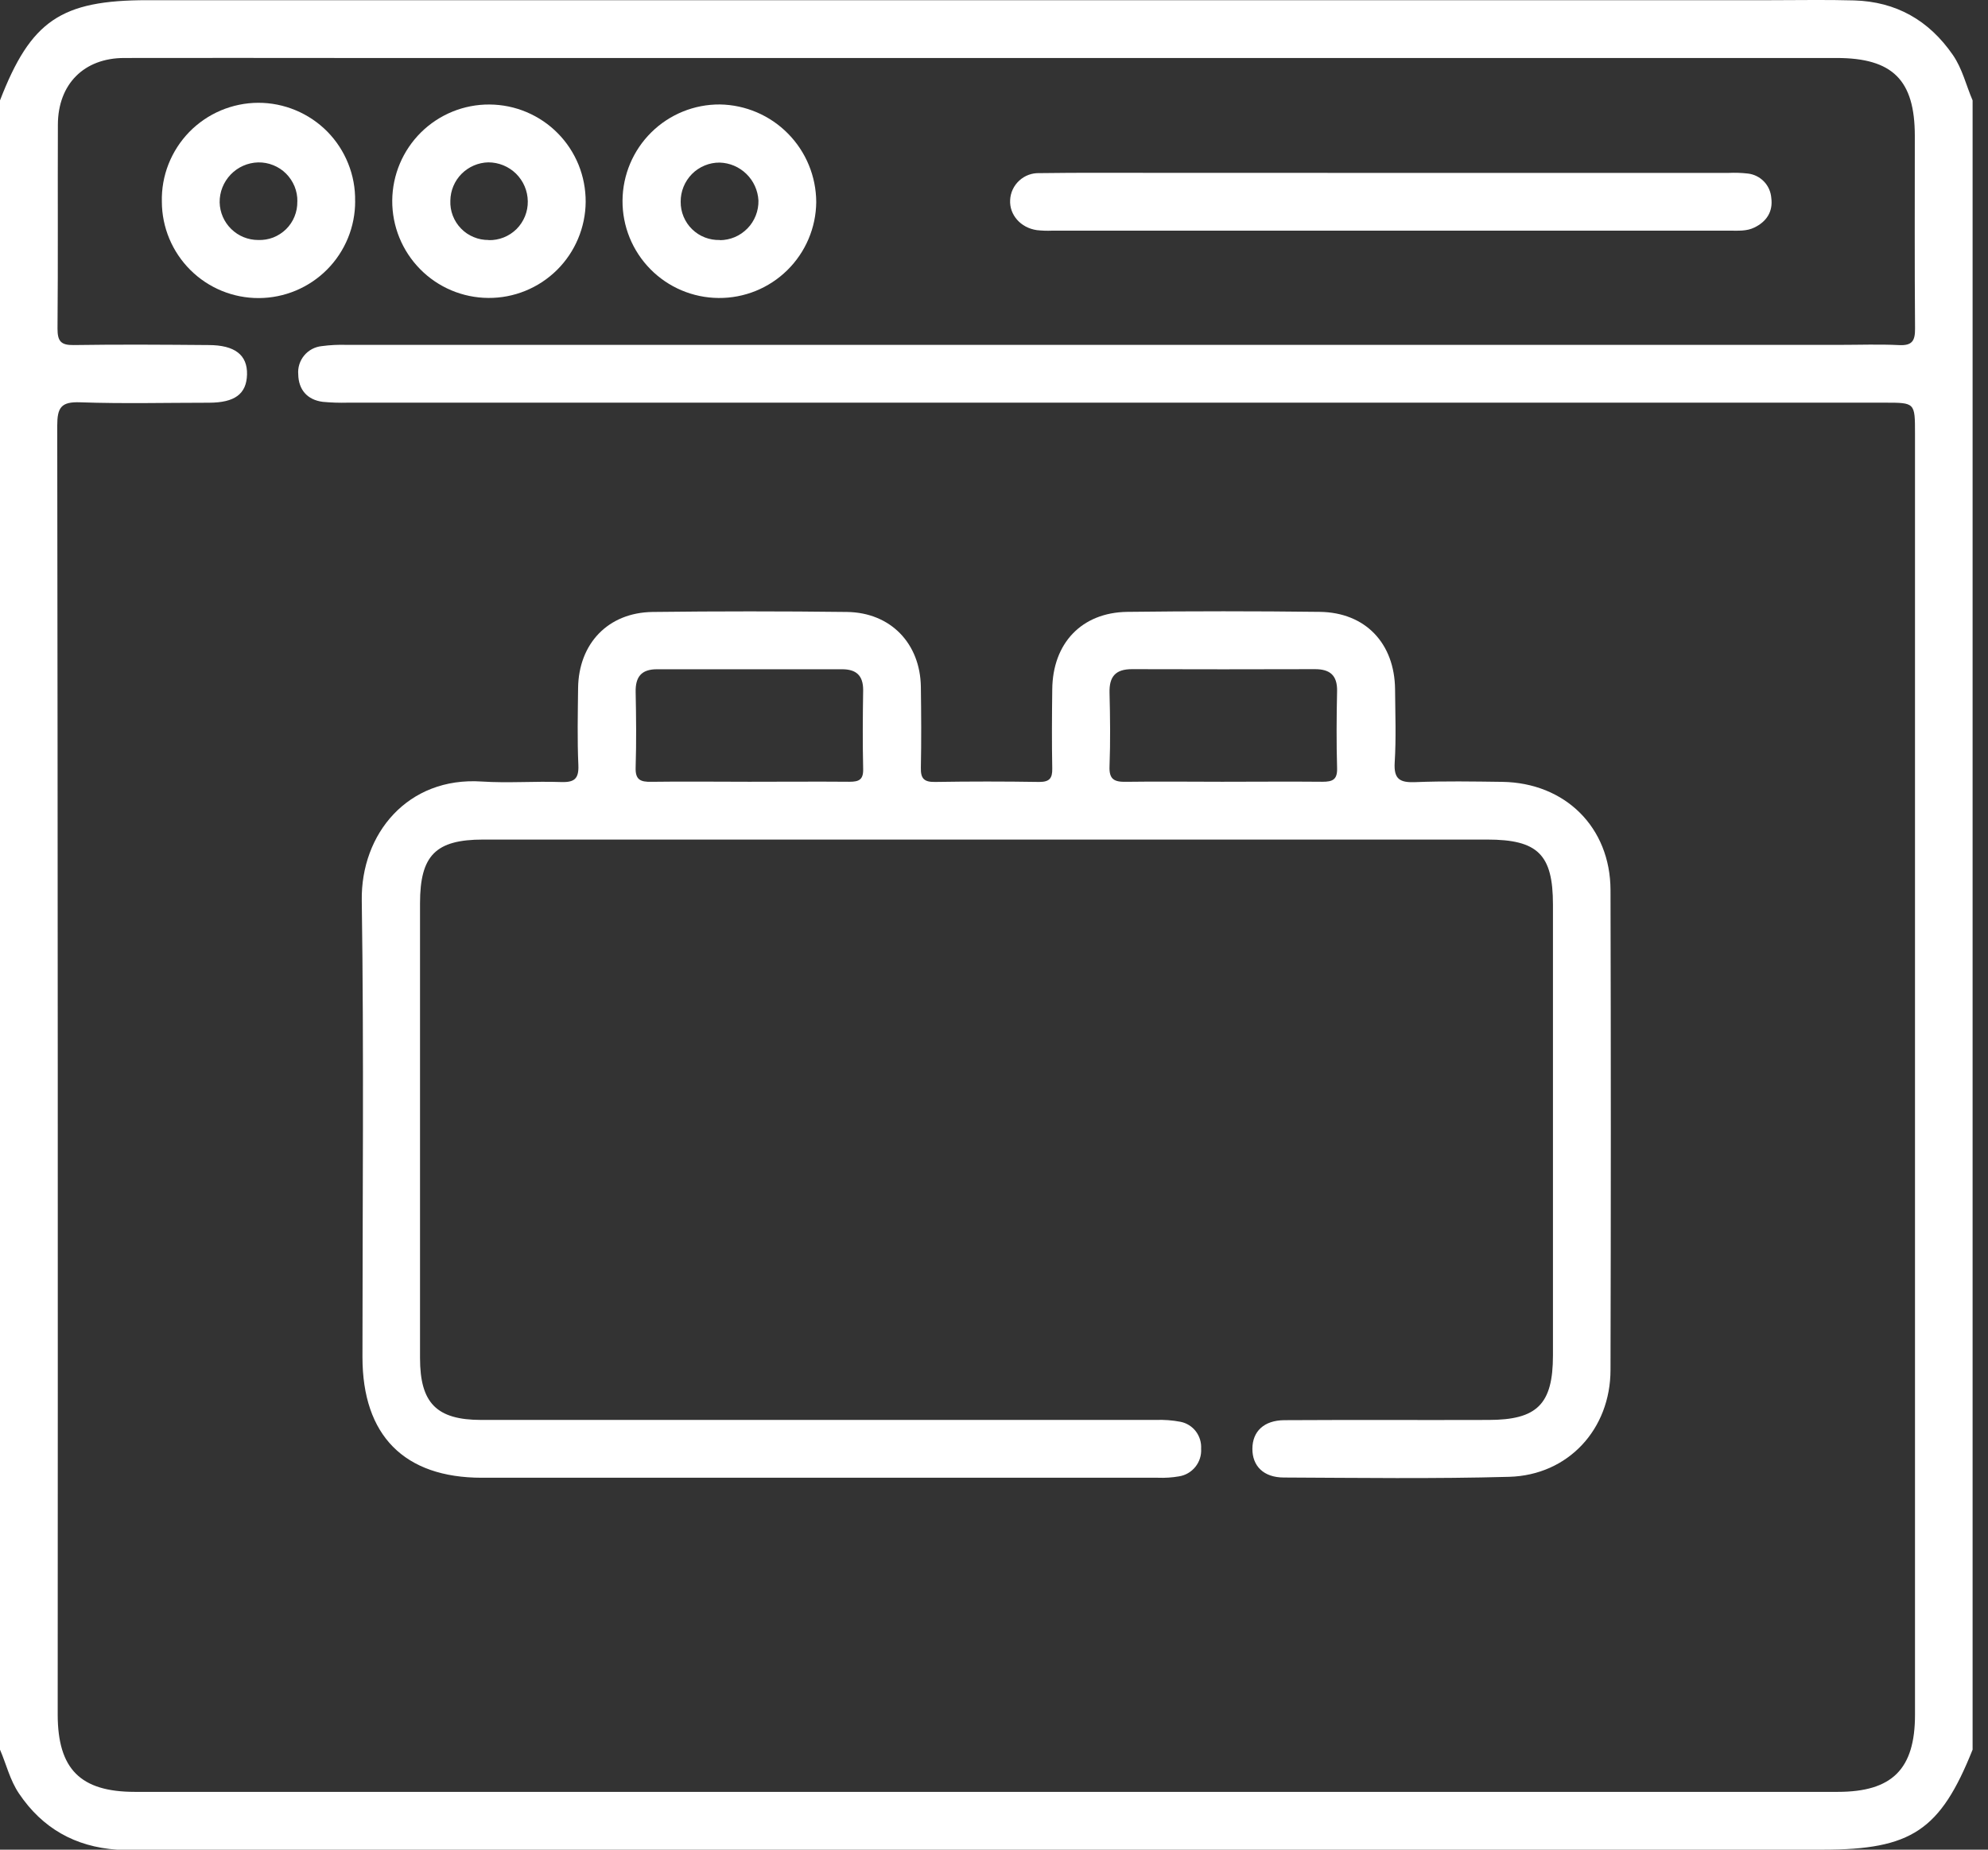
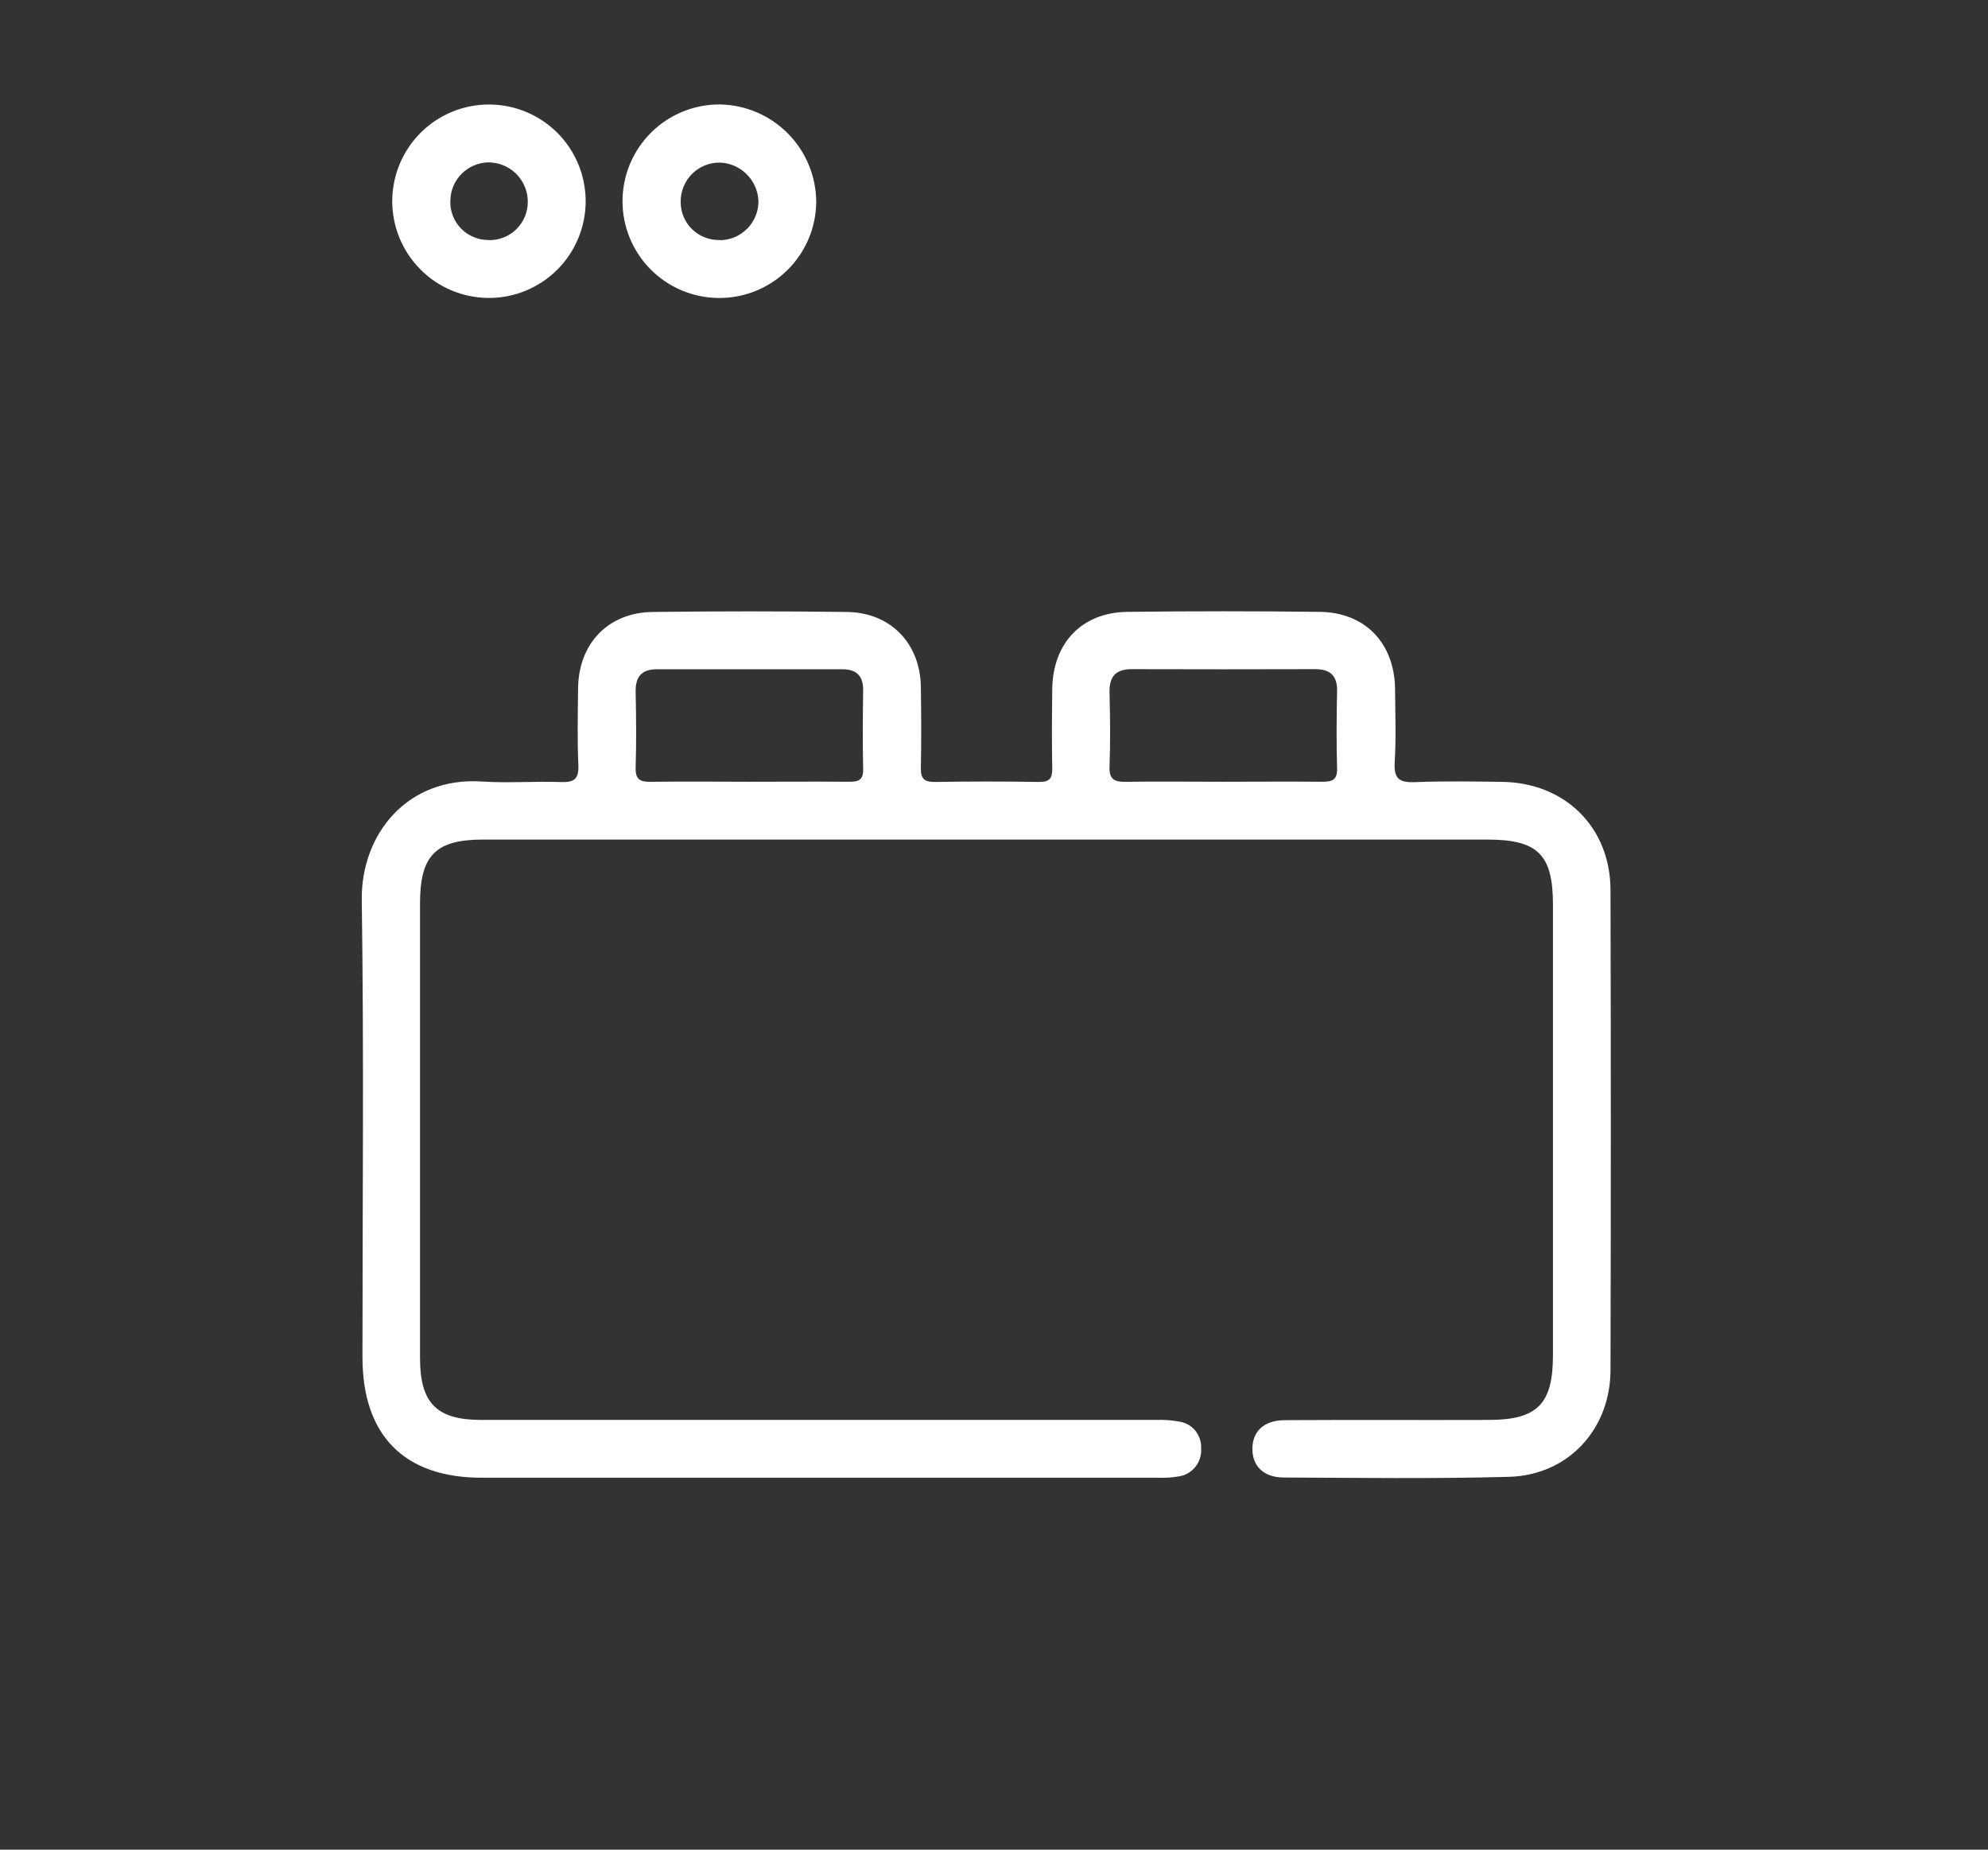
<svg xmlns="http://www.w3.org/2000/svg" width="43" height="40" viewBox="0 0 43 40" fill="none">
  <rect x="0" y="0" width="43" height="40" fill="#333333" stroke="none" />
  <g clip-path="url(#clip0_1649_255)">
-     <path d="M0 37.837V2.171C0.667 0.447 1.317 0.004 3.189 0.004H38.312C38.909 0.004 39.507 -0.008 40.103 0.009C41.013 0.035 41.722 0.439 42.239 1.187C42.447 1.488 42.525 1.842 42.667 2.171V37.837C41.968 39.583 41.345 40 39.429 40H3.029C2.862 40 2.696 40.007 2.529 40C1.626 39.937 0.917 39.539 0.409 38.783C0.213 38.492 0.137 38.152 0 37.837ZM21.29 38.75H39.75C40.928 38.75 41.421 38.258 41.421 37.083V9.375C41.421 8.708 41.421 8.708 40.773 8.708H7.522C7.342 8.713 7.161 8.707 6.982 8.69C6.642 8.647 6.457 8.422 6.451 8.097C6.438 7.949 6.485 7.801 6.58 7.687C6.675 7.572 6.812 7.5 6.96 7.485C7.139 7.461 7.32 7.452 7.5 7.458H39.788C40.218 7.458 40.649 7.442 41.078 7.463C41.362 7.477 41.424 7.368 41.422 7.105C41.411 5.717 41.417 4.327 41.417 2.938C41.417 1.731 40.938 1.254 39.724 1.254H7.395C5.826 1.254 4.257 1.25 2.688 1.254C1.816 1.254 1.256 1.82 1.252 2.692C1.246 4.164 1.257 5.636 1.244 7.108C1.244 7.379 1.318 7.466 1.593 7.462C2.565 7.447 3.538 7.454 4.51 7.462C5.08 7.462 5.354 7.677 5.343 8.099C5.332 8.521 5.077 8.707 4.524 8.709C3.593 8.709 2.663 8.733 1.733 8.7C1.321 8.685 1.238 8.814 1.238 9.207C1.25 18.498 1.253 27.789 1.248 37.08C1.25 38.257 1.739 38.75 2.917 38.75H21.29Z" fill="white" />
    <path d="M21.324 18.156H10.45C9.423 18.156 9.085 18.498 9.085 19.535C9.085 22.813 9.085 26.09 9.085 29.368C9.085 30.342 9.442 30.707 10.413 30.707C15.274 30.707 20.135 30.707 24.996 30.707C25.176 30.7 25.357 30.713 25.534 30.747C25.666 30.773 25.784 30.847 25.866 30.954C25.948 31.062 25.988 31.195 25.98 31.33C25.989 31.471 25.945 31.61 25.856 31.721C25.768 31.831 25.642 31.905 25.502 31.927C25.352 31.953 25.199 31.963 25.047 31.957C20.172 31.957 15.297 31.957 10.423 31.957C8.741 31.957 7.84 31.041 7.84 29.347C7.84 26.056 7.873 22.764 7.825 19.473C7.803 18.036 8.816 16.794 10.422 16.901C10.99 16.938 11.561 16.892 12.13 16.912C12.413 16.922 12.523 16.852 12.51 16.548C12.485 15.993 12.498 15.437 12.504 14.882C12.515 13.917 13.153 13.247 14.115 13.234C15.517 13.217 16.919 13.217 18.322 13.234C19.265 13.247 19.905 13.916 19.918 14.854C19.926 15.437 19.93 16.021 19.918 16.604C19.912 16.842 19.993 16.914 20.227 16.91C20.977 16.898 21.727 16.898 22.477 16.91C22.698 16.91 22.764 16.834 22.76 16.621C22.749 16.052 22.753 15.482 22.76 14.912C22.767 13.912 23.395 13.246 24.38 13.232C25.769 13.215 27.158 13.215 28.547 13.232C29.533 13.244 30.165 13.912 30.175 14.906C30.179 15.433 30.2 15.963 30.167 16.489C30.144 16.856 30.284 16.927 30.615 16.914C31.239 16.889 31.865 16.9 32.49 16.908C33.854 16.927 34.832 17.891 34.835 19.249C34.844 22.707 34.844 26.165 34.835 29.622C34.835 30.908 33.919 31.902 32.642 31.937C31.019 31.982 29.392 31.959 27.769 31.952C27.331 31.952 27.086 31.702 27.089 31.328C27.091 30.955 27.339 30.716 27.778 30.712C29.25 30.703 30.722 30.712 32.195 30.707C33.25 30.707 33.59 30.365 33.59 29.311V19.561C33.59 18.477 33.261 18.156 32.167 18.156H21.324ZM16.207 16.906C16.93 16.906 17.651 16.9 18.374 16.906C18.579 16.906 18.676 16.862 18.67 16.63C18.657 16.062 18.661 15.492 18.67 14.922C18.67 14.603 18.515 14.472 18.21 14.473C16.876 14.473 15.543 14.473 14.21 14.473C13.871 14.473 13.742 14.64 13.749 14.966C13.76 15.507 13.766 16.049 13.749 16.59C13.738 16.862 13.849 16.912 14.089 16.907C14.791 16.897 15.499 16.906 16.207 16.906ZM26.435 16.906C27.157 16.906 27.88 16.899 28.602 16.906C28.823 16.906 28.929 16.862 28.921 16.611C28.905 16.056 28.909 15.5 28.921 14.944C28.927 14.604 28.766 14.47 28.44 14.471C27.12 14.475 25.801 14.475 24.483 14.471C24.123 14.471 23.99 14.637 23.999 14.983C24.012 15.511 24.019 16.039 23.999 16.567C23.986 16.857 24.101 16.912 24.36 16.907C25.046 16.897 25.741 16.906 26.435 16.906Z" fill="white" />
-     <path d="M30.104 3.739H37.389C37.528 3.733 37.668 3.737 37.806 3.753C37.939 3.768 38.063 3.83 38.155 3.926C38.248 4.023 38.303 4.149 38.313 4.283C38.351 4.573 38.214 4.791 37.947 4.92C37.78 5.003 37.595 4.988 37.415 4.988H22.76C22.649 4.993 22.538 4.989 22.427 4.977C22.074 4.926 21.832 4.644 21.849 4.327C21.856 4.166 21.927 4.014 22.047 3.905C22.166 3.795 22.323 3.738 22.485 3.744C23.345 3.732 24.206 3.738 25.069 3.738L30.104 3.739Z" fill="white" />
-     <path d="M7.682 4.348C7.684 4.903 7.466 5.435 7.075 5.829C6.684 6.222 6.153 6.444 5.598 6.446C5.044 6.448 4.511 6.23 4.118 5.839C3.725 5.448 3.502 4.917 3.501 4.362C3.494 4.084 3.543 3.808 3.645 3.549C3.747 3.291 3.899 3.055 4.093 2.855C4.287 2.656 4.519 2.498 4.775 2.389C5.031 2.281 5.306 2.224 5.584 2.223C5.862 2.222 6.137 2.277 6.394 2.384C6.651 2.491 6.883 2.647 7.079 2.845C7.274 3.043 7.428 3.278 7.531 3.536C7.635 3.794 7.686 4.07 7.681 4.348H7.682ZM6.432 4.356C6.434 4.244 6.413 4.133 6.371 4.03C6.328 3.927 6.266 3.833 6.187 3.754C6.108 3.675 6.013 3.613 5.91 3.572C5.806 3.53 5.696 3.51 5.584 3.512C5.359 3.518 5.146 3.612 4.99 3.774C4.835 3.936 4.748 4.152 4.751 4.377C4.756 4.594 4.846 4.801 5.002 4.953C5.157 5.105 5.366 5.19 5.584 5.19C5.695 5.194 5.806 5.176 5.91 5.136C6.014 5.095 6.108 5.034 6.188 4.956C6.267 4.878 6.33 4.784 6.371 4.681C6.413 4.578 6.433 4.467 6.431 4.356H6.432Z" fill="white" />
    <path d="M10.563 6.443C10.008 6.44 9.477 6.216 9.088 5.821C8.698 5.426 8.481 4.893 8.484 4.338C8.488 3.783 8.712 3.253 9.106 2.863C9.501 2.473 10.035 2.256 10.589 2.26C10.864 2.262 11.136 2.317 11.389 2.424C11.642 2.531 11.872 2.686 12.065 2.882C12.258 3.077 12.41 3.309 12.514 3.563C12.617 3.818 12.669 4.09 12.668 4.365C12.666 4.639 12.61 4.911 12.503 5.164C12.397 5.417 12.241 5.647 12.046 5.84C11.85 6.033 11.619 6.186 11.364 6.289C11.11 6.393 10.837 6.445 10.563 6.443ZM10.569 5.193C10.68 5.196 10.791 5.176 10.895 5.135C10.998 5.094 11.093 5.032 11.172 4.954C11.251 4.875 11.313 4.781 11.355 4.678C11.397 4.575 11.418 4.464 11.416 4.352C11.413 4.128 11.322 3.914 11.162 3.756C11.002 3.599 10.786 3.511 10.562 3.511C10.345 3.516 10.138 3.605 9.984 3.759C9.831 3.913 9.744 4.121 9.741 4.338C9.736 4.449 9.754 4.56 9.794 4.664C9.834 4.768 9.894 4.862 9.972 4.942C10.049 5.022 10.142 5.085 10.245 5.127C10.347 5.17 10.457 5.191 10.569 5.19V5.193Z" fill="white" />
    <path d="M15.543 6.444C14.988 6.44 14.457 6.216 14.068 5.821C13.678 5.426 13.461 4.892 13.465 4.337C13.469 3.782 13.693 3.252 14.088 2.862C14.483 2.472 15.017 2.255 15.572 2.259C16.126 2.268 16.655 2.494 17.044 2.889C17.434 3.284 17.653 3.815 17.655 4.37C17.65 4.925 17.424 5.455 17.028 5.844C16.632 6.233 16.098 6.449 15.543 6.444ZM15.572 5.194C15.683 5.193 15.793 5.17 15.895 5.127C15.998 5.083 16.09 5.019 16.168 4.939C16.246 4.86 16.306 4.765 16.347 4.661C16.388 4.558 16.407 4.447 16.405 4.336C16.393 4.119 16.301 3.914 16.145 3.762C15.99 3.61 15.783 3.522 15.566 3.516C15.454 3.515 15.344 3.537 15.242 3.579C15.139 3.622 15.045 3.684 14.967 3.763C14.889 3.842 14.827 3.936 14.785 4.039C14.743 4.142 14.722 4.252 14.723 4.363C14.722 4.474 14.743 4.584 14.786 4.686C14.829 4.788 14.891 4.881 14.971 4.958C15.05 5.035 15.144 5.096 15.247 5.135C15.351 5.175 15.461 5.194 15.572 5.19V5.194Z" fill="white" />
  </g>
  <defs>
    <clipPath id="clip0_1649_255">
      <rect width="42.667" height="40" fill="white" />
    </clipPath>
  </defs>
</svg>